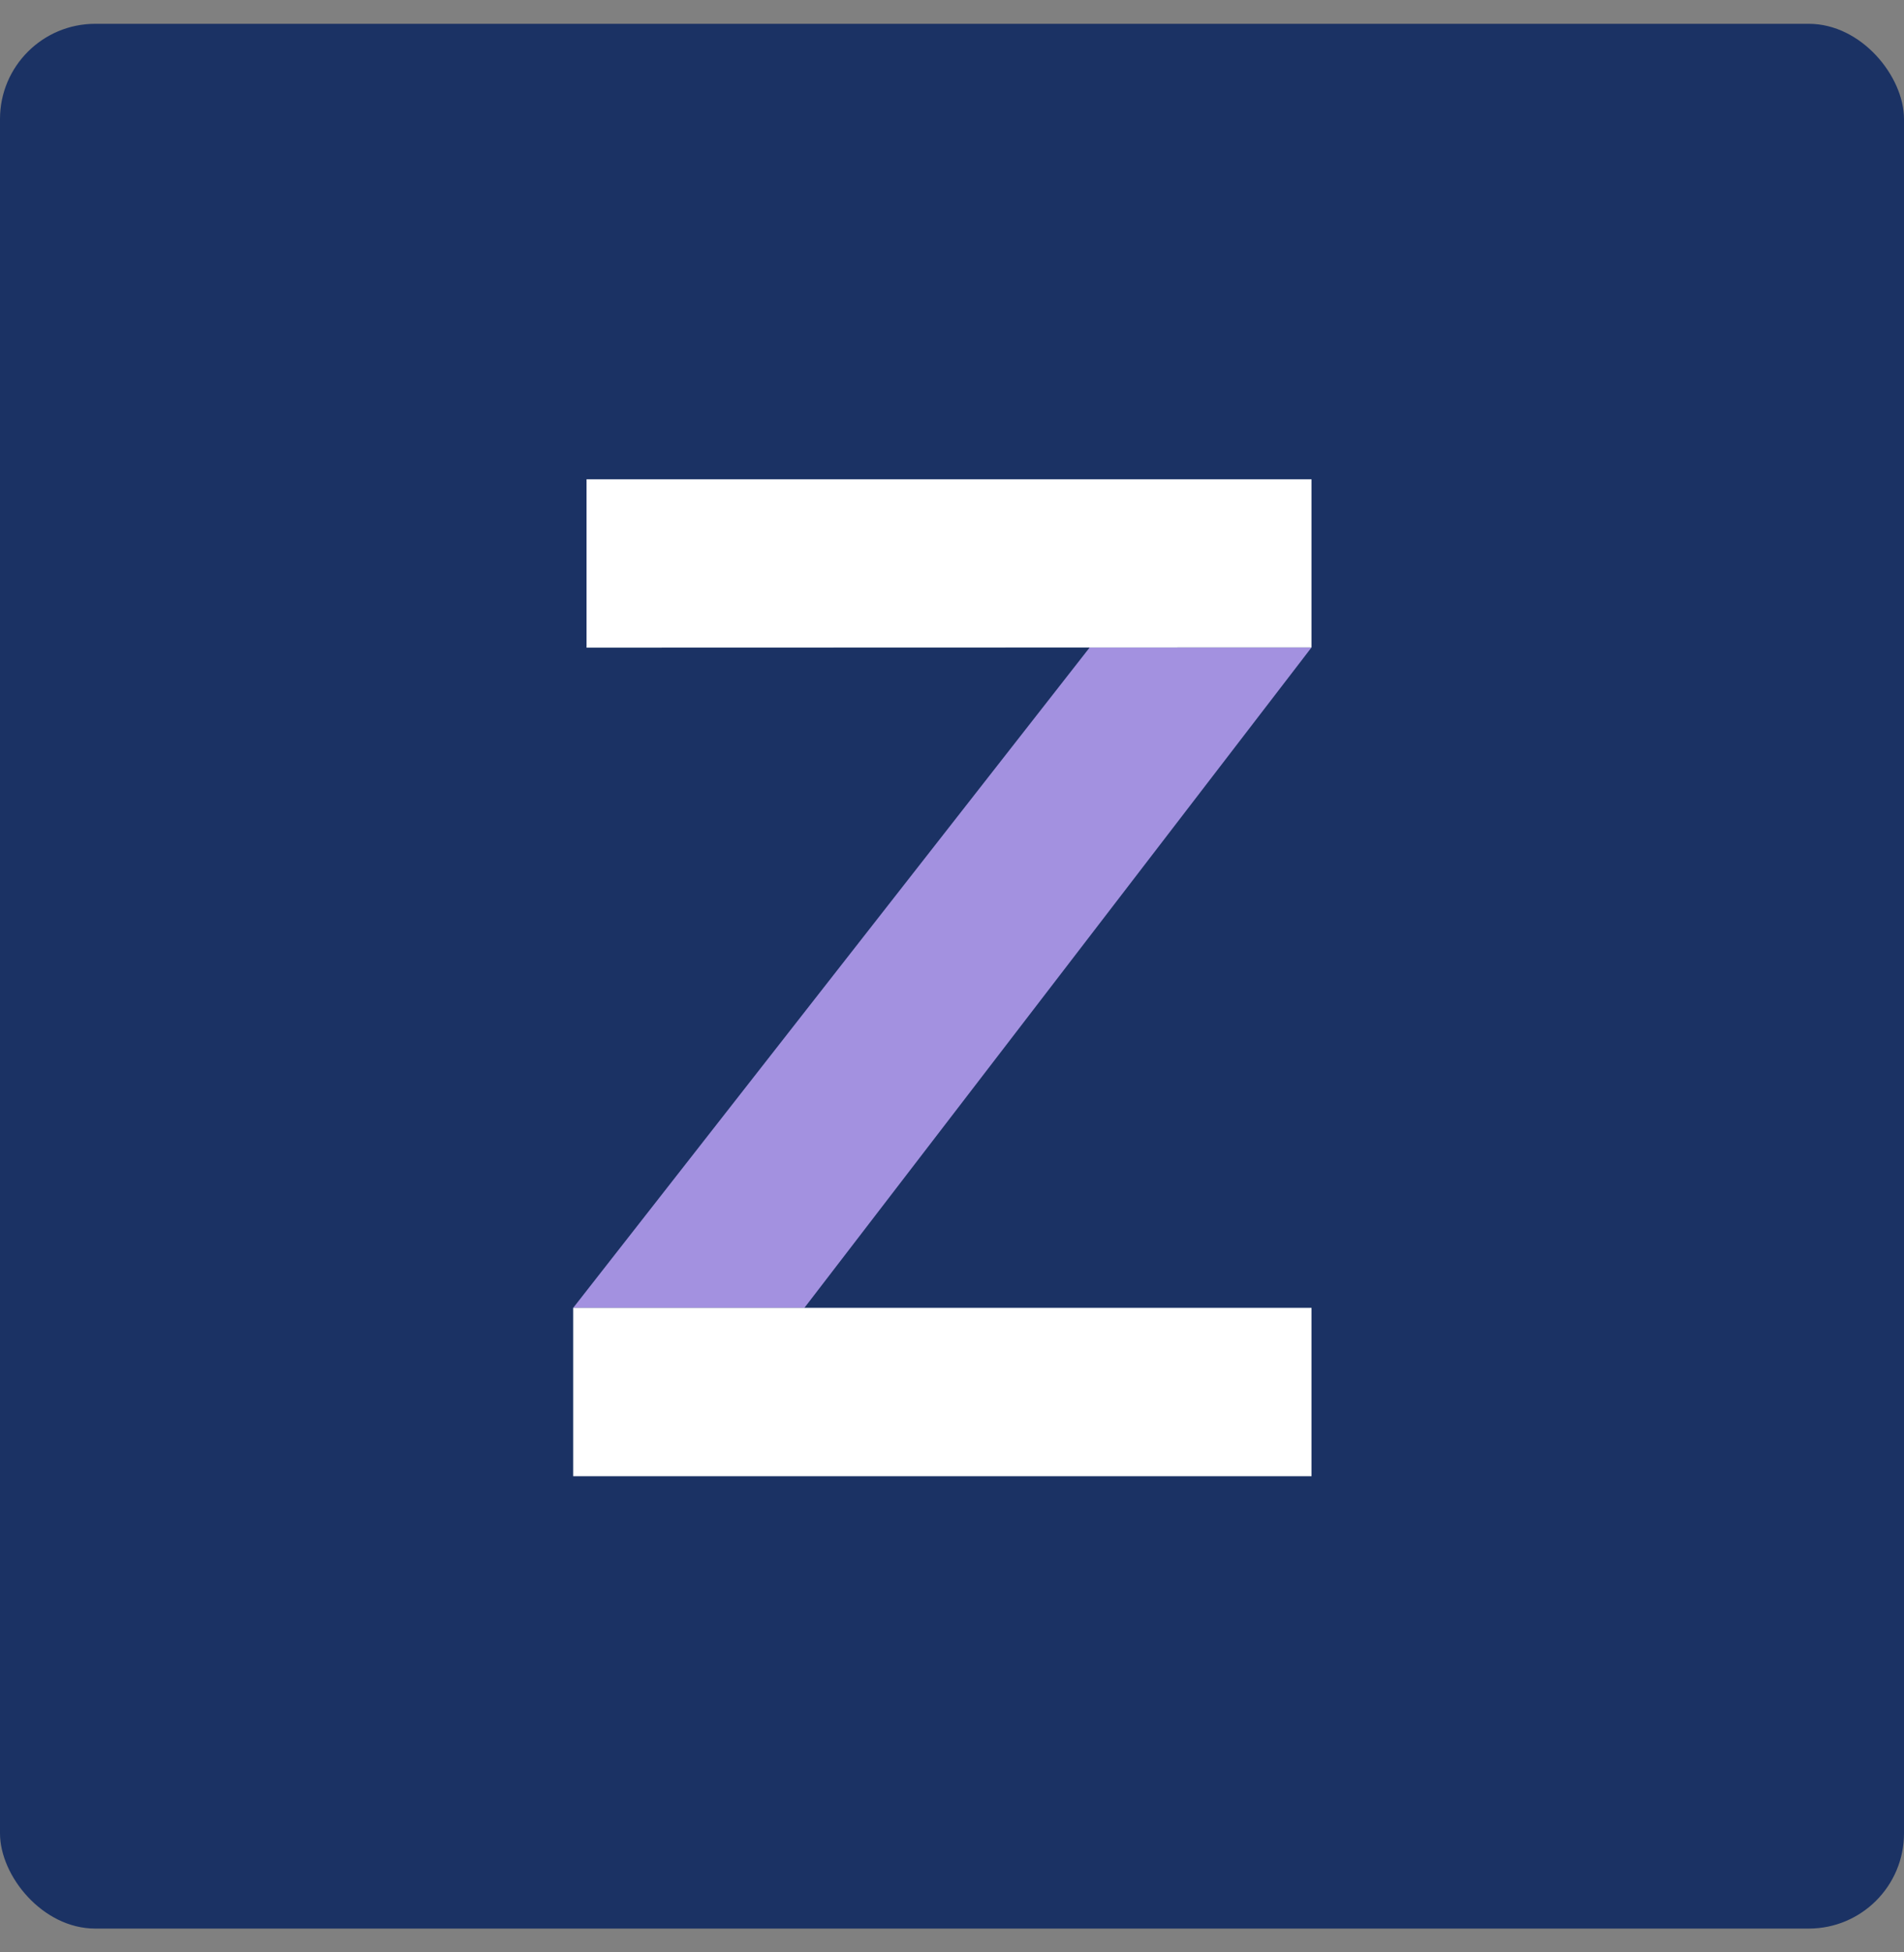
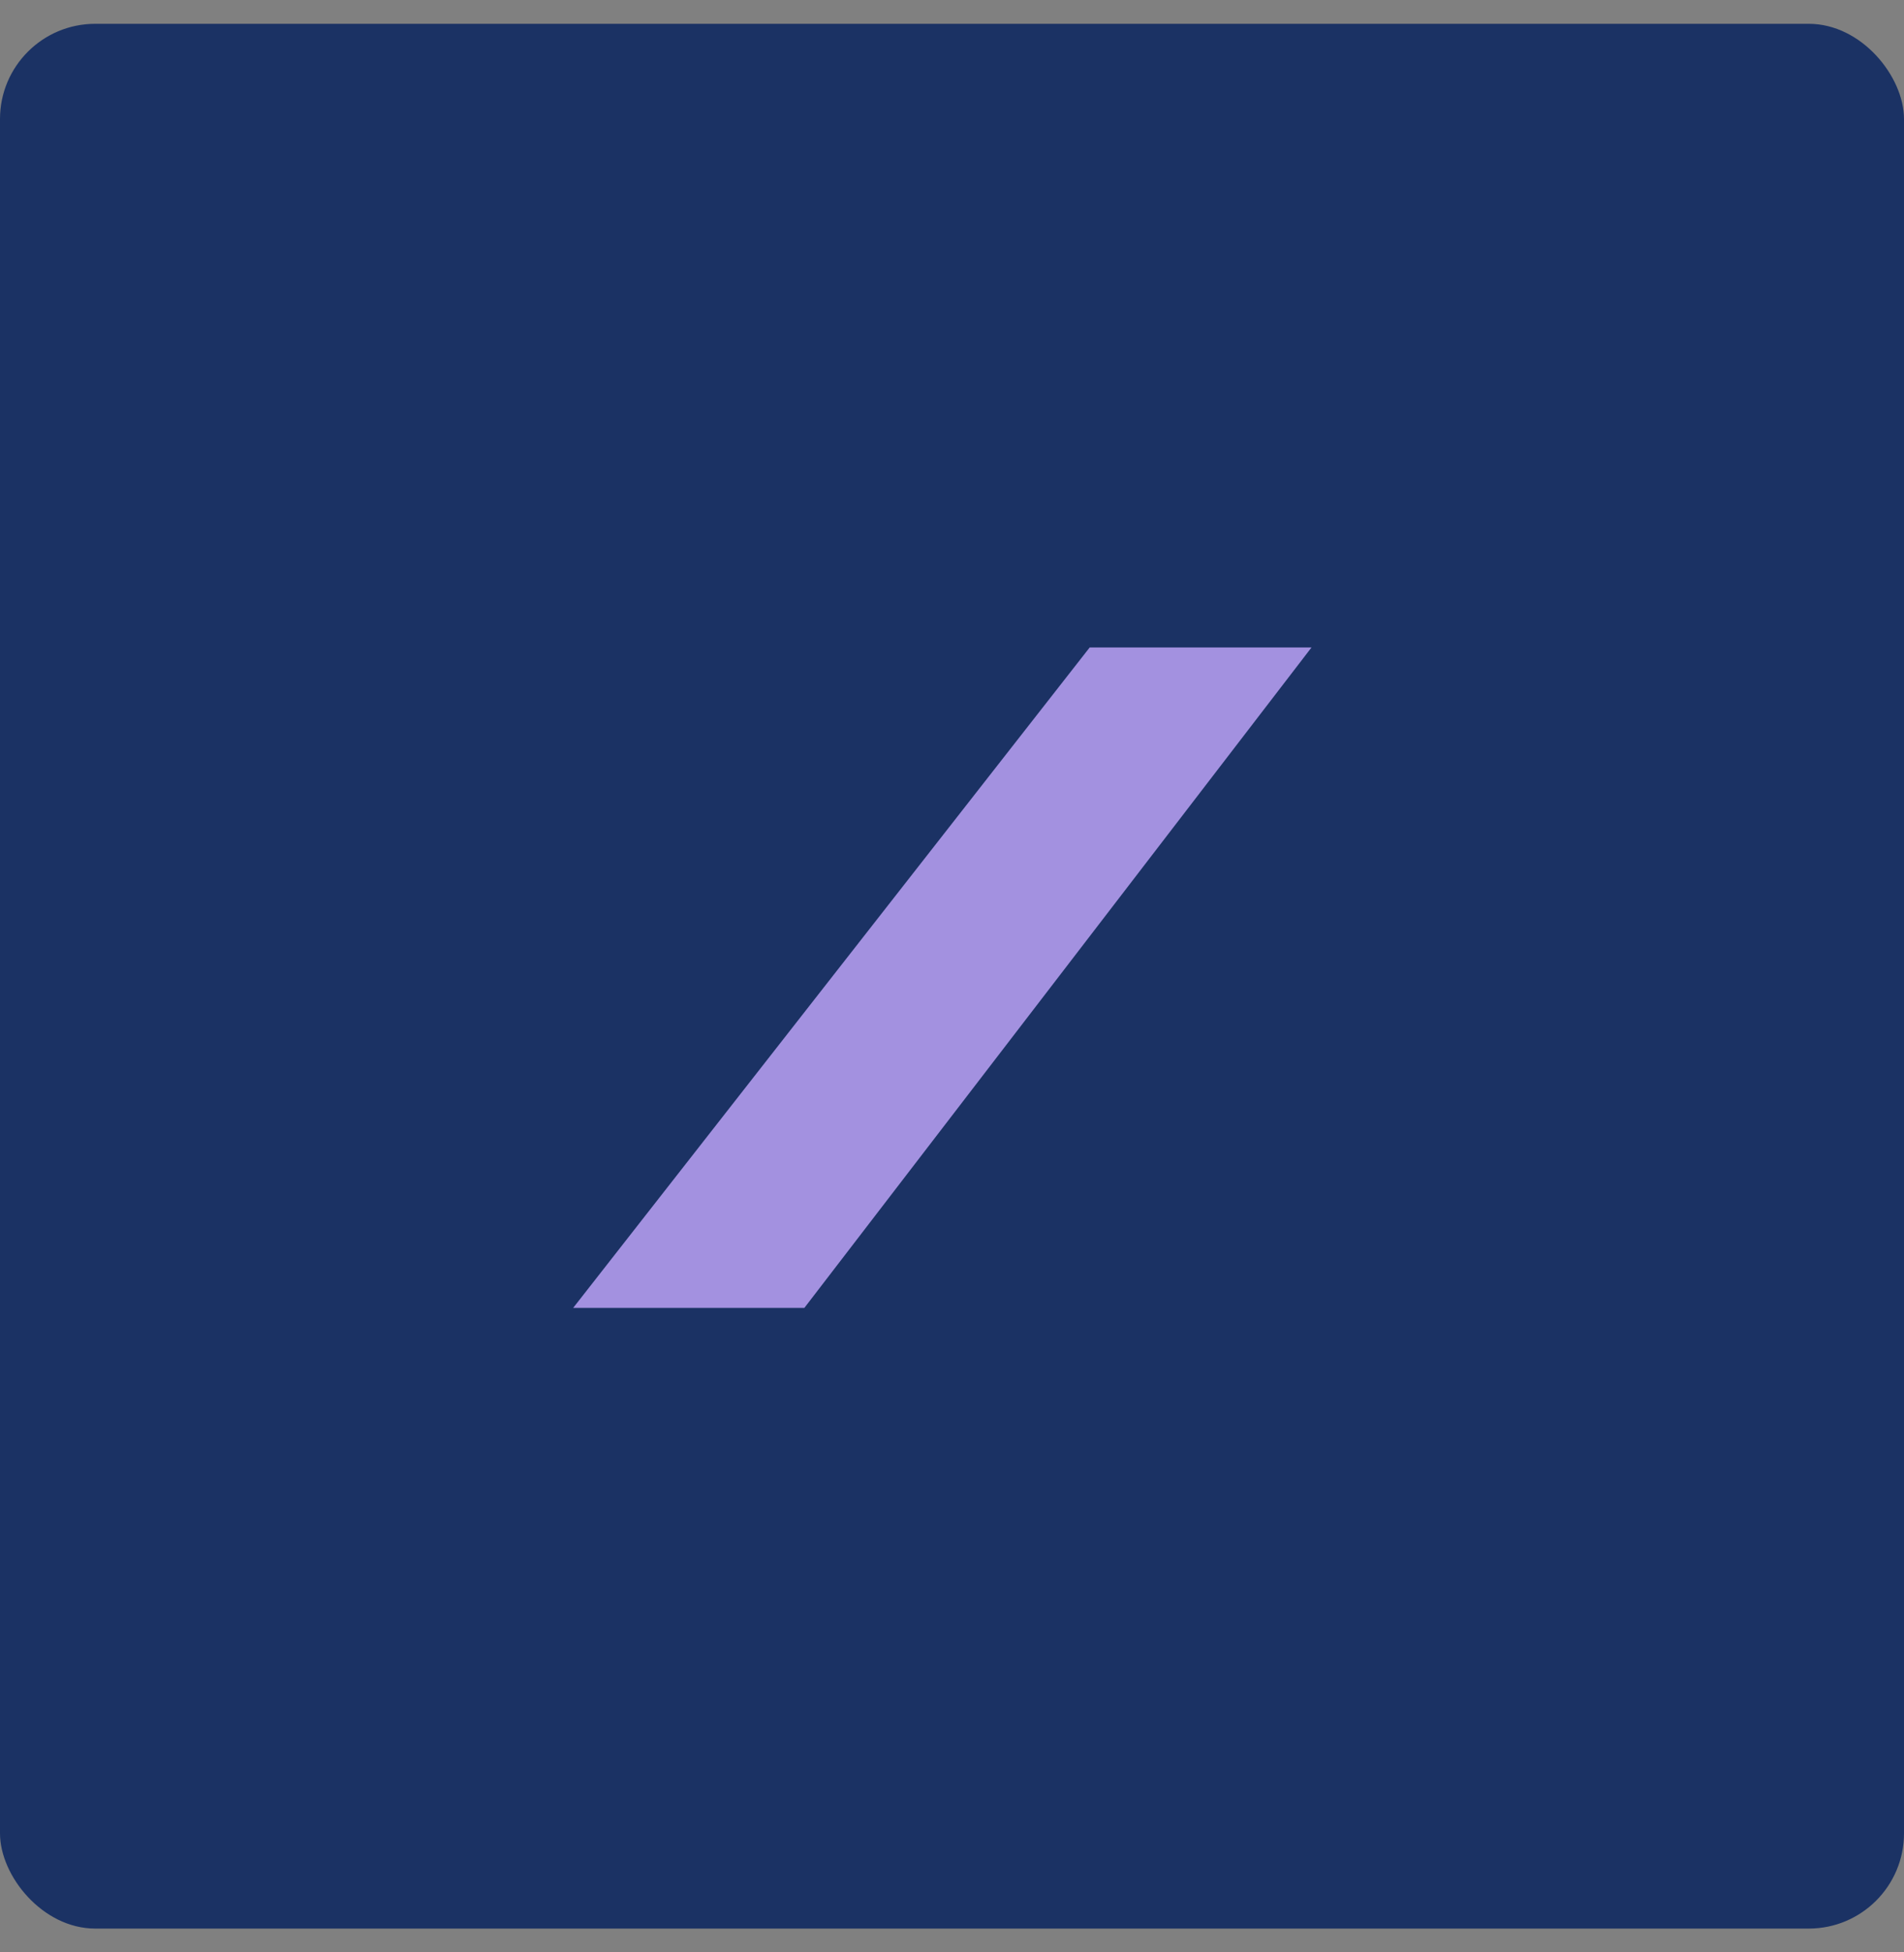
<svg xmlns="http://www.w3.org/2000/svg" xmlns:xlink="http://www.w3.org/1999/xlink" width="80" height="82" viewBox="0 0 80 82">
  <rect x="0" y="0" width="80" height="82" fill="#808080" stroke="none" />
  <defs>
    <rect id="pos-a" width="80" height="80" x="0" y="0" rx="4" />
  </defs>
  <g fill="none" fill-rule="evenodd" transform="translate(0 1)">
    <mask id="pos-b" fill="#fff">
      <use xlink:href="#pos-a" />
    </mask>
    <use fill="#1B3264" xlink:href="#pos-a" />
    <g fill-rule="nonzero" mask="url(#pos-b)">
      <g transform="translate(24 19)">
        <polygon fill="#A391E0" points="21.785 7.194 .083 34.931 9.797 34.931 31.105 7.194" />
-         <path fill="#FFF" d="M31.106,42 L31.106,34.93 L0.083,34.93 L0.083,42 L31.106,42 Z M31.106,7.193 L31.106,0.13 L0.645,0.13 L0.645,7.202 L31.106,7.193 Z" />
      </g>
    </g>
  </g>
</svg>